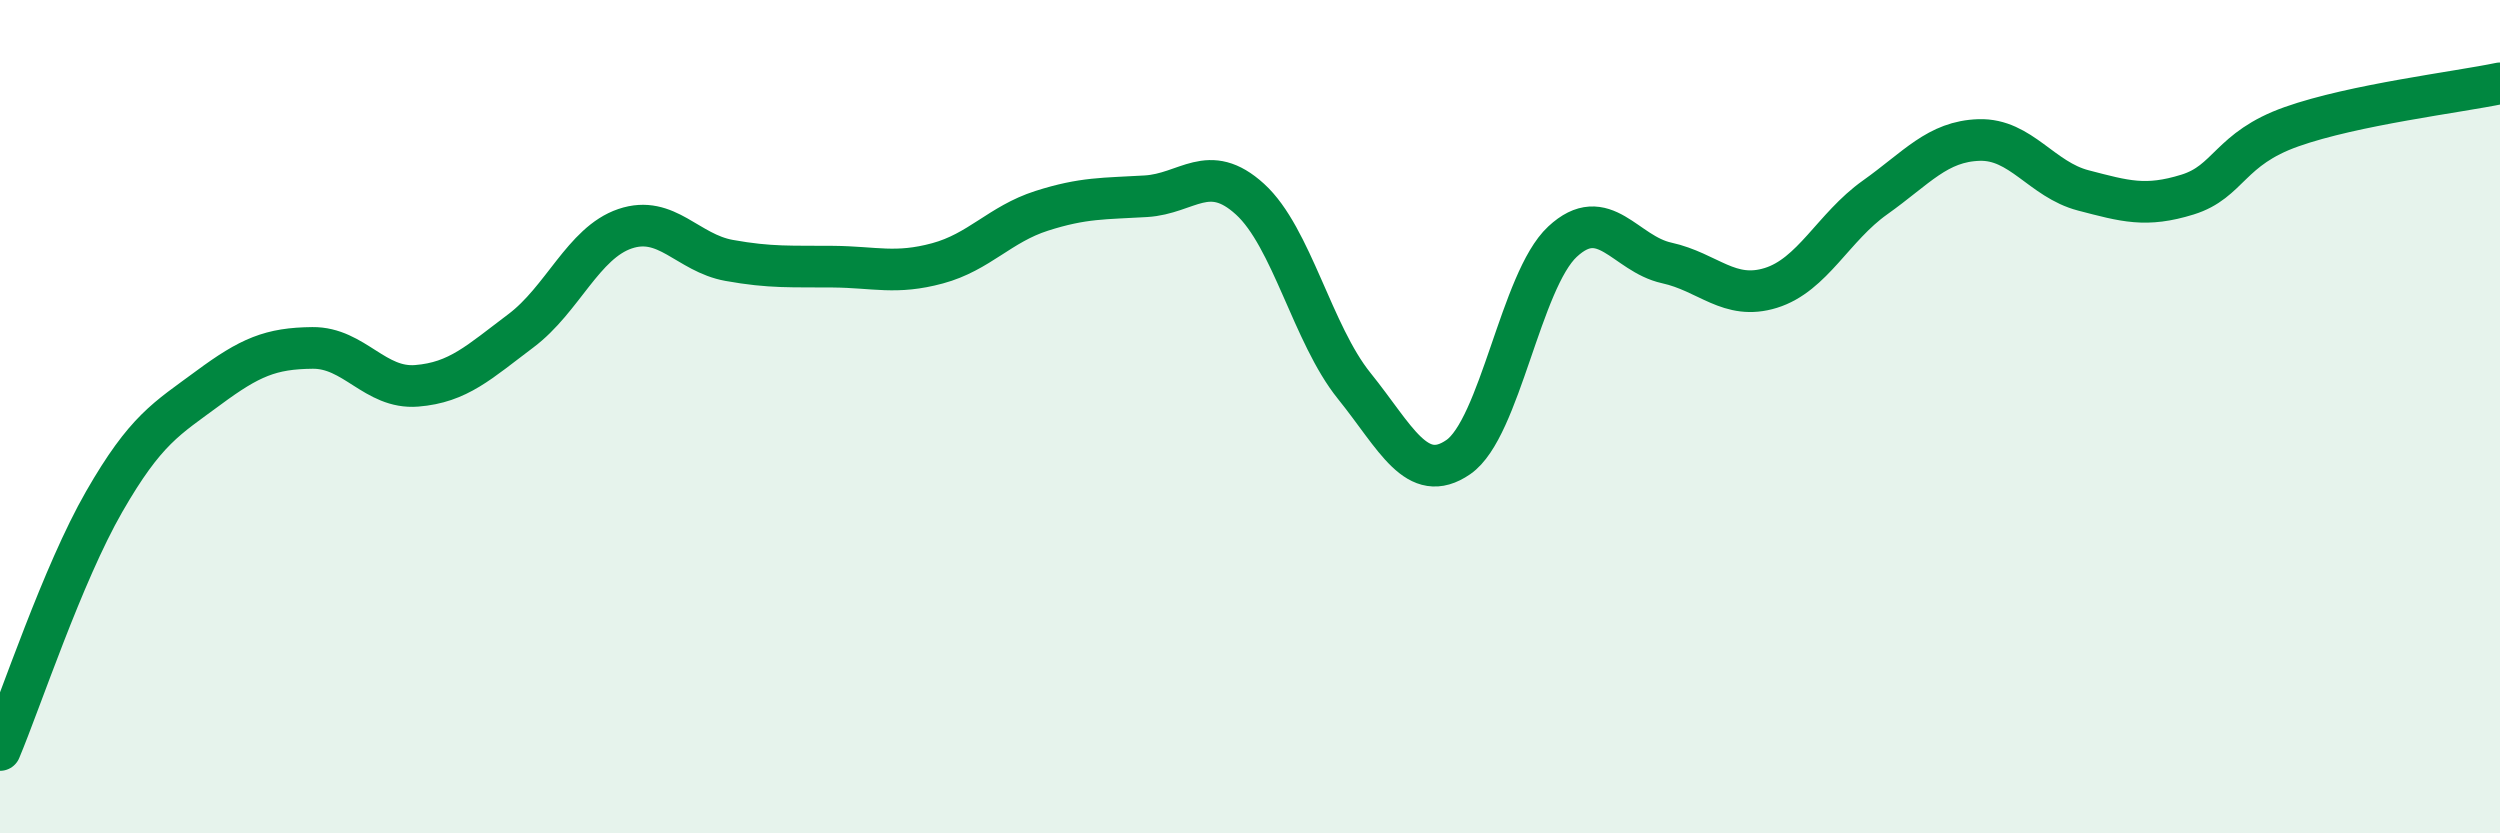
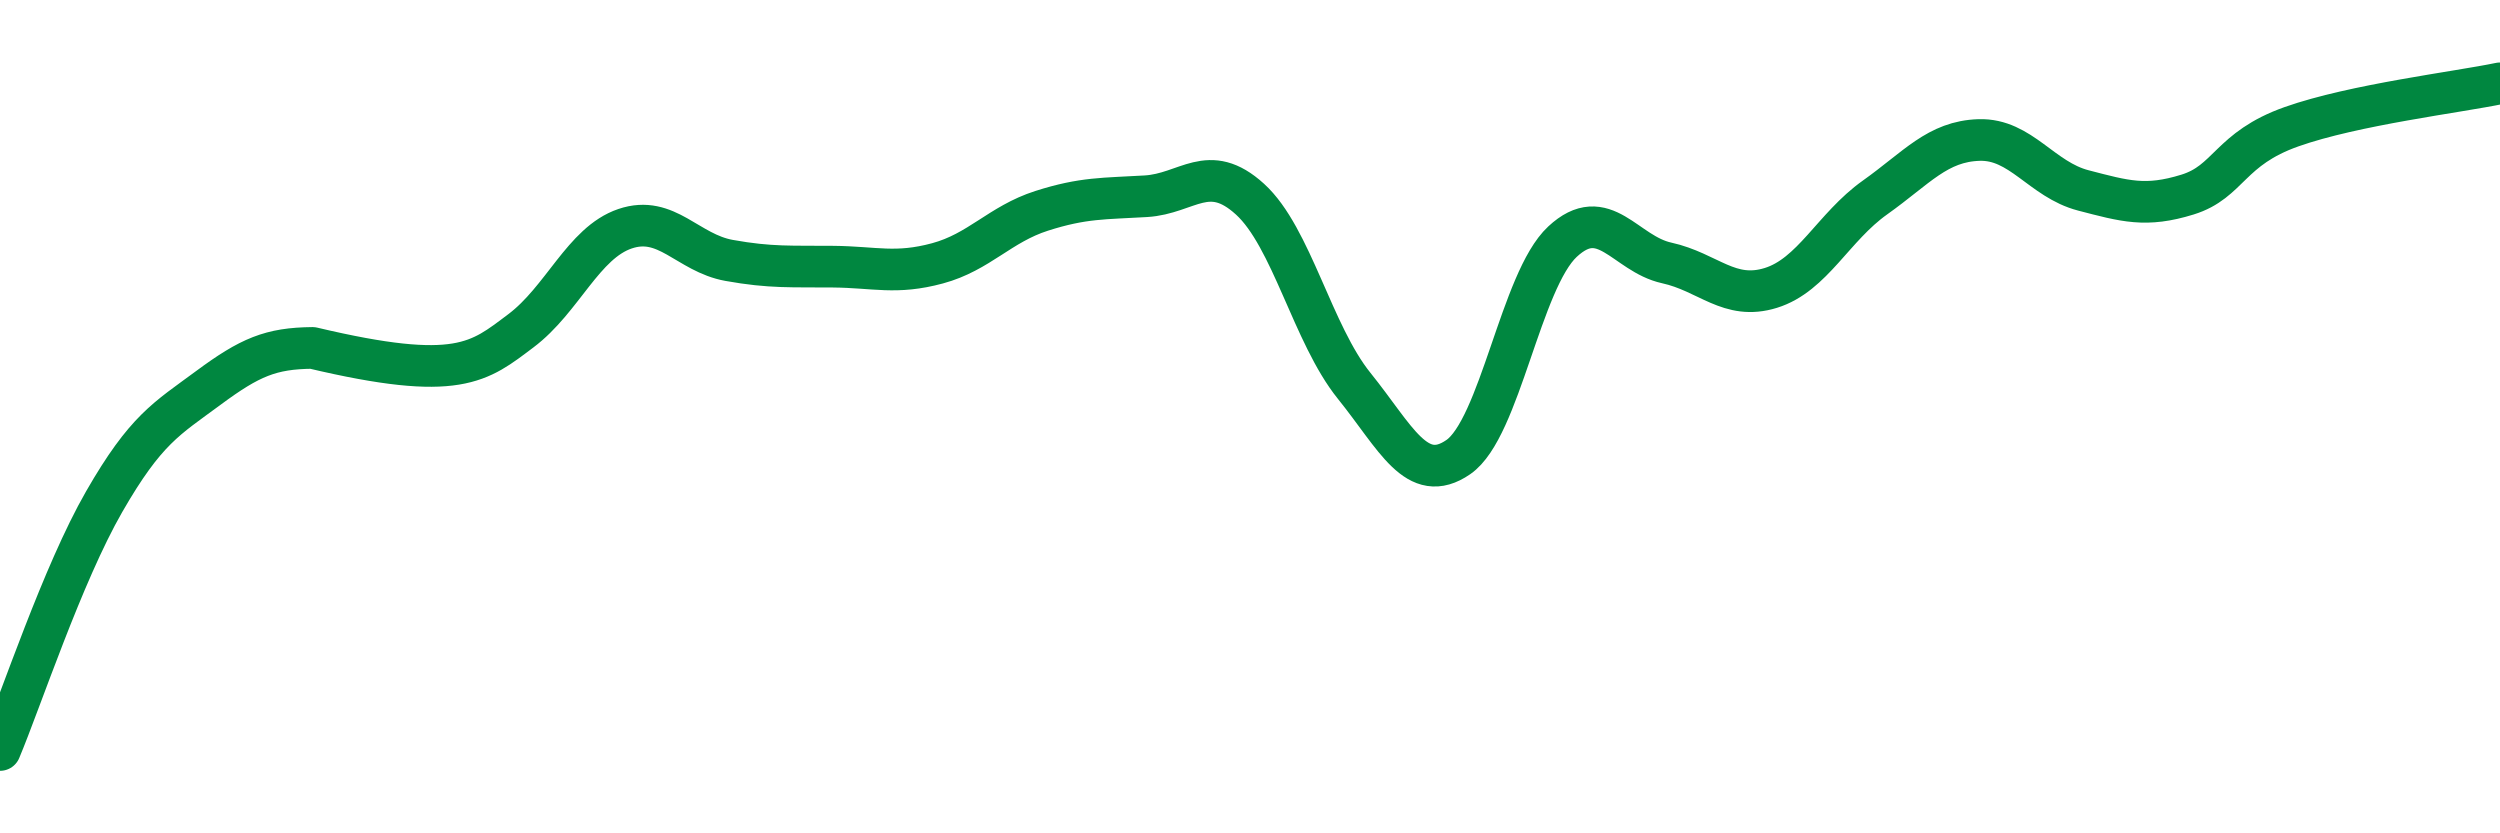
<svg xmlns="http://www.w3.org/2000/svg" width="60" height="20" viewBox="0 0 60 20">
-   <path d="M 0,18 C 0.5,16.81 1.5,13.78 2.5,12.04 C 3.5,10.3 4,10.05 5,9.31 C 6,8.57 6.5,8.36 7.5,8.35 C 8.5,8.34 9,9.34 10,9.26 C 11,9.18 11.5,8.69 12.5,7.94 C 13.5,7.19 14,5.83 15,5.49 C 16,5.15 16.5,6.07 17.5,6.25 C 18.5,6.43 19,6.39 20,6.4 C 21,6.41 21.5,6.59 22.5,6.32 C 23.5,6.05 24,5.38 25,5.06 C 26,4.74 26.5,4.77 27.5,4.71 C 28.5,4.65 29,3.87 30,4.78 C 31,5.69 31.5,8.02 32.5,9.26 C 33.5,10.5 34,11.66 35,10.97 C 36,10.28 36.5,6.73 37.5,5.8 C 38.5,4.87 39,6.09 40,6.31 C 41,6.53 41.5,7.22 42.5,6.91 C 43.5,6.6 44,5.45 45,4.74 C 46,4.03 46.5,3.39 47.5,3.36 C 48.5,3.33 49,4.31 50,4.57 C 51,4.83 51.5,4.98 52.5,4.67 C 53.5,4.36 53.5,3.57 55,3.04 C 56.5,2.51 59,2.21 60,2L60 20L0 20Z" fill="#008740" opacity="0.1" stroke-linecap="round" stroke-linejoin="round" />
-   <path d="M 0,18 C 0.5,16.81 1.5,13.78 2.5,12.04 C 3.5,10.3 4,10.05 5,9.31 C 6,8.57 6.5,8.36 7.5,8.35 C 8.5,8.34 9,9.34 10,9.26 C 11,9.18 11.5,8.69 12.5,7.94 C 13.5,7.19 14,5.83 15,5.49 C 16,5.15 16.5,6.07 17.5,6.25 C 18.5,6.43 19,6.39 20,6.4 C 21,6.41 21.5,6.59 22.5,6.32 C 23.5,6.05 24,5.38 25,5.06 C 26,4.74 26.5,4.77 27.5,4.71 C 28.5,4.65 29,3.87 30,4.78 C 31,5.69 31.5,8.02 32.5,9.26 C 33.5,10.5 34,11.66 35,10.97 C 36,10.28 36.5,6.73 37.5,5.8 C 38.5,4.87 39,6.09 40,6.31 C 41,6.53 41.5,7.22 42.5,6.91 C 43.5,6.6 44,5.45 45,4.74 C 46,4.03 46.5,3.39 47.5,3.36 C 48.5,3.33 49,4.31 50,4.57 C 51,4.83 51.5,4.98 52.5,4.67 C 53.5,4.36 53.5,3.57 55,3.04 C 56.5,2.51 59,2.21 60,2" stroke="#008740" stroke-width="1" fill="none" stroke-linecap="round" stroke-linejoin="round" />
+   <path d="M 0,18 C 0.5,16.81 1.5,13.78 2.5,12.04 C 3.5,10.3 4,10.05 5,9.31 C 6,8.57 6.5,8.36 7.5,8.35 C 11,9.18 11.5,8.69 12.5,7.94 C 13.5,7.19 14,5.83 15,5.49 C 16,5.15 16.5,6.07 17.5,6.25 C 18.5,6.43 19,6.39 20,6.4 C 21,6.41 21.5,6.59 22.5,6.32 C 23.5,6.05 24,5.38 25,5.06 C 26,4.74 26.5,4.77 27.5,4.71 C 28.5,4.65 29,3.87 30,4.78 C 31,5.69 31.5,8.02 32.5,9.26 C 33.5,10.5 34,11.66 35,10.97 C 36,10.28 36.5,6.73 37.5,5.8 C 38.5,4.87 39,6.09 40,6.31 C 41,6.53 41.5,7.22 42.5,6.91 C 43.5,6.6 44,5.45 45,4.74 C 46,4.03 46.5,3.39 47.5,3.36 C 48.5,3.33 49,4.31 50,4.57 C 51,4.83 51.5,4.98 52.5,4.67 C 53.5,4.36 53.5,3.57 55,3.04 C 56.5,2.51 59,2.21 60,2" stroke="#008740" stroke-width="1" fill="none" stroke-linecap="round" stroke-linejoin="round" />
</svg>